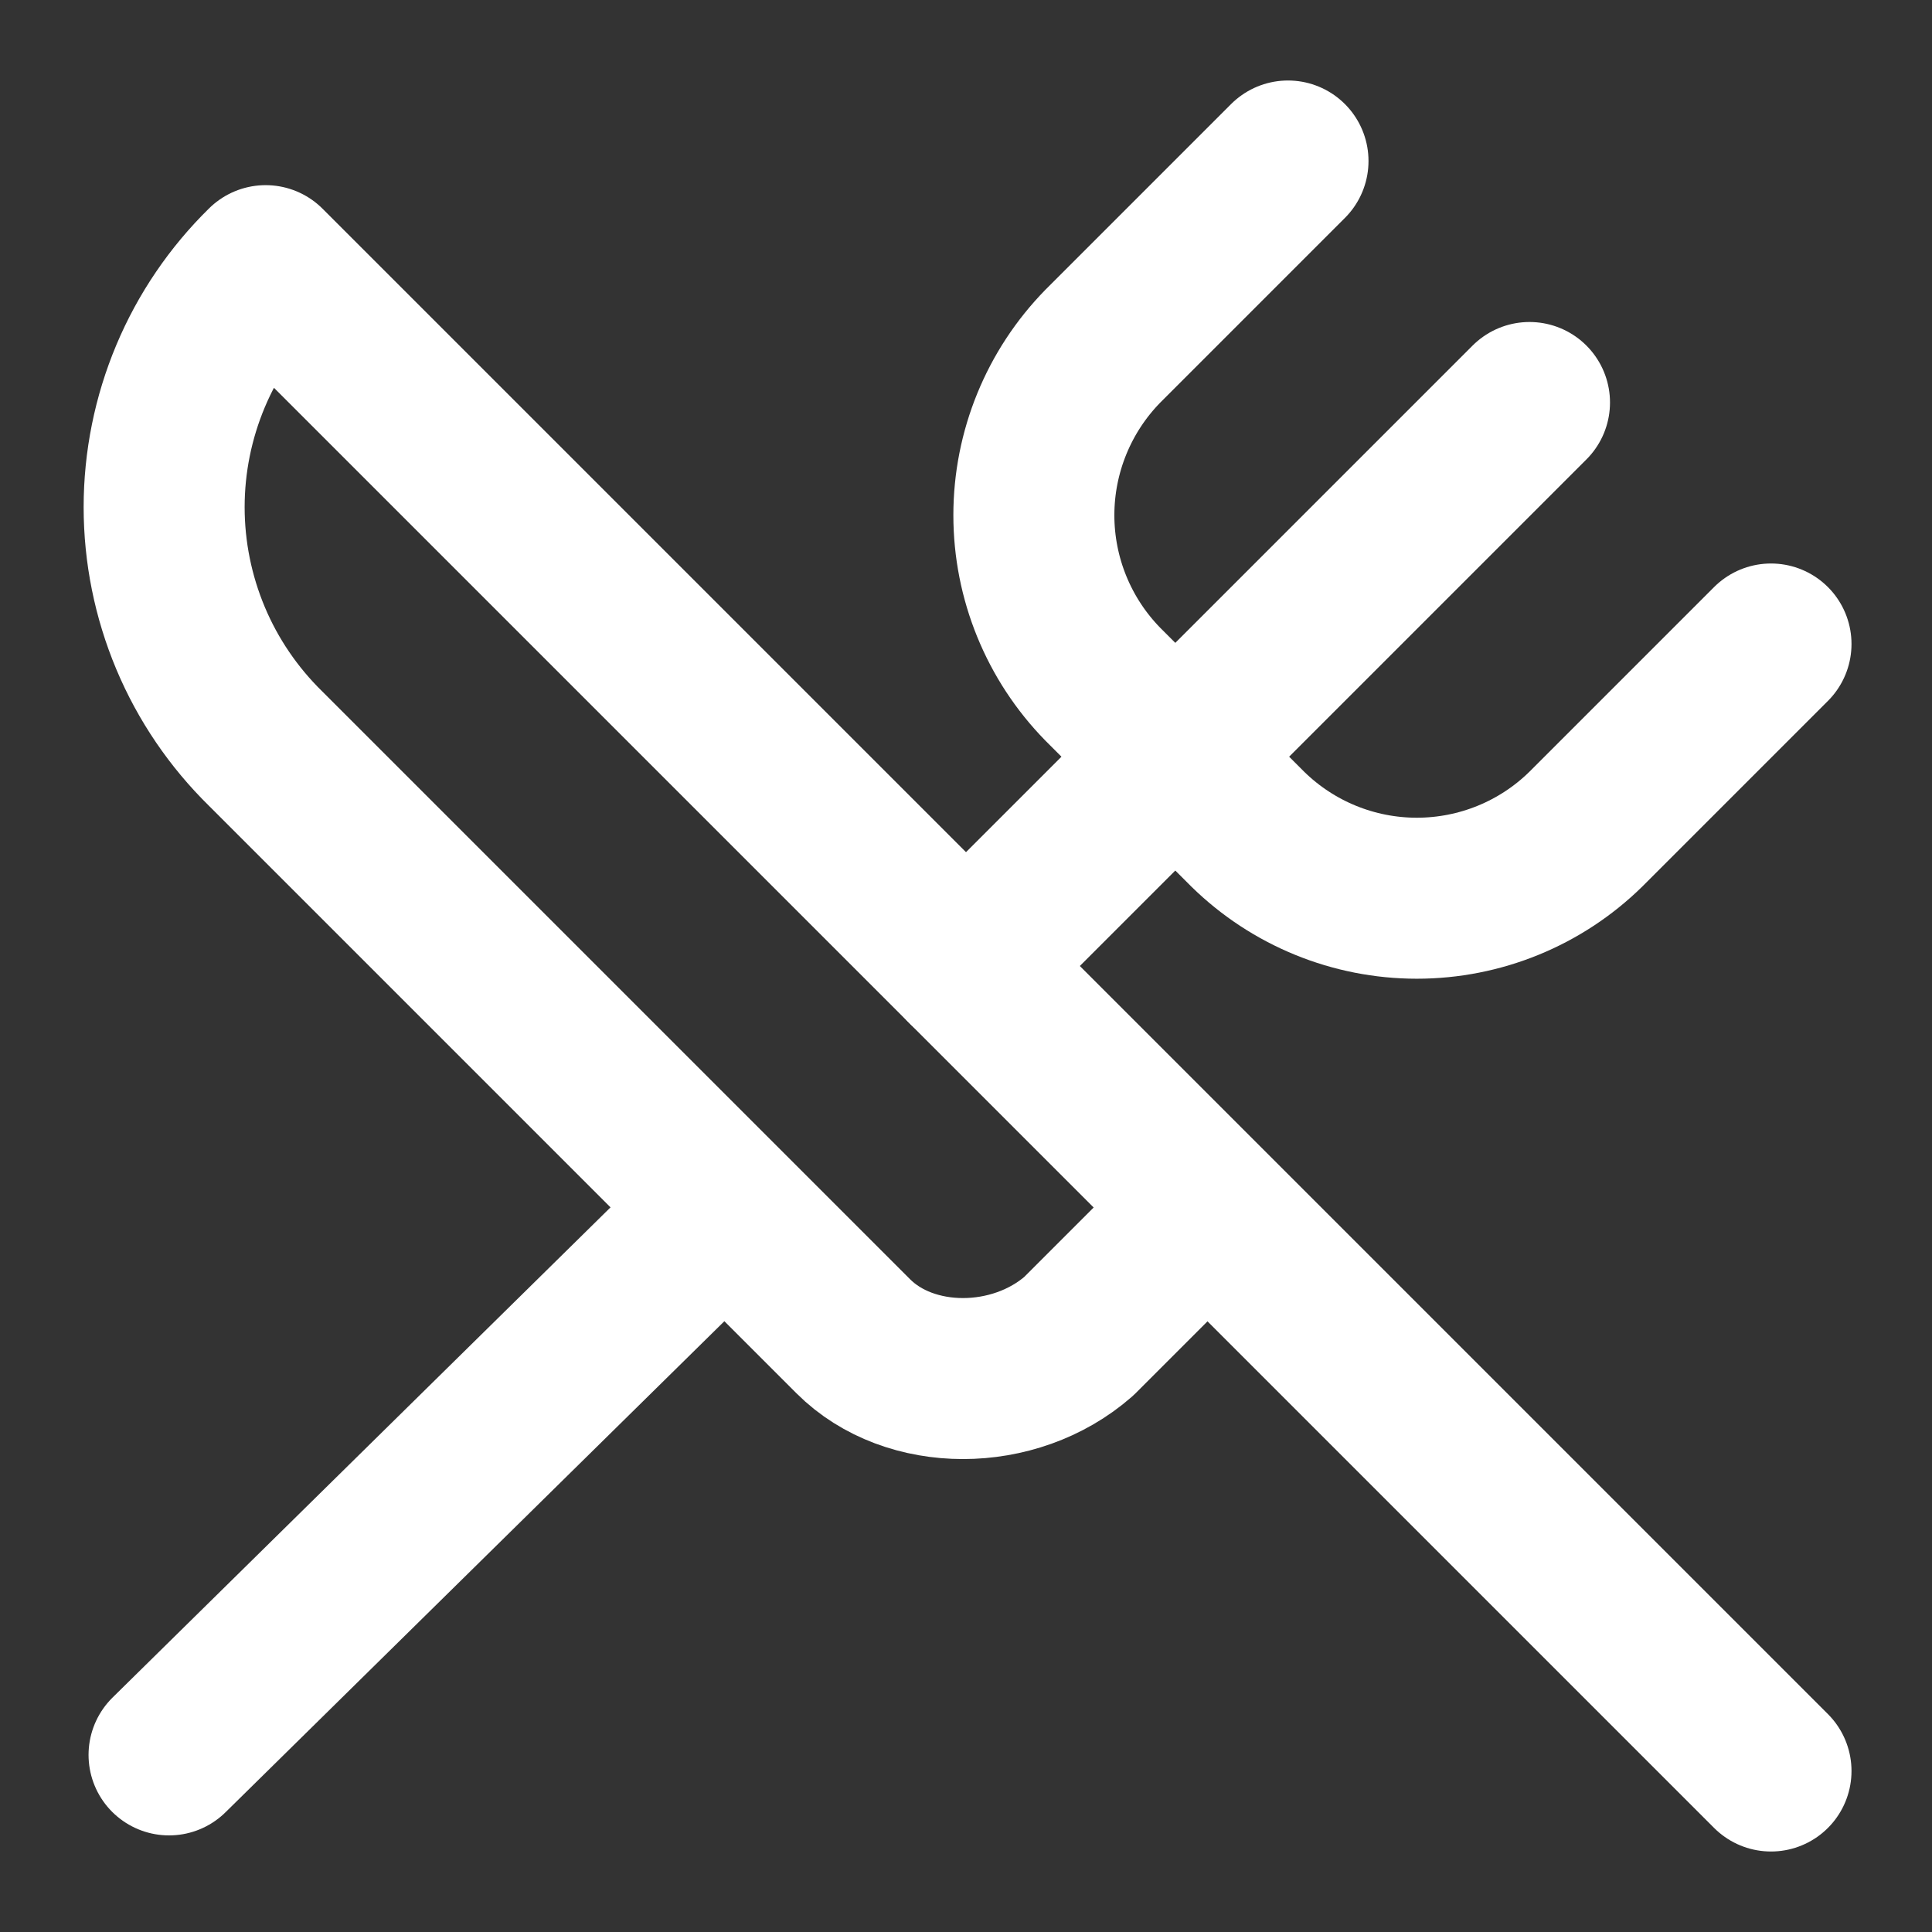
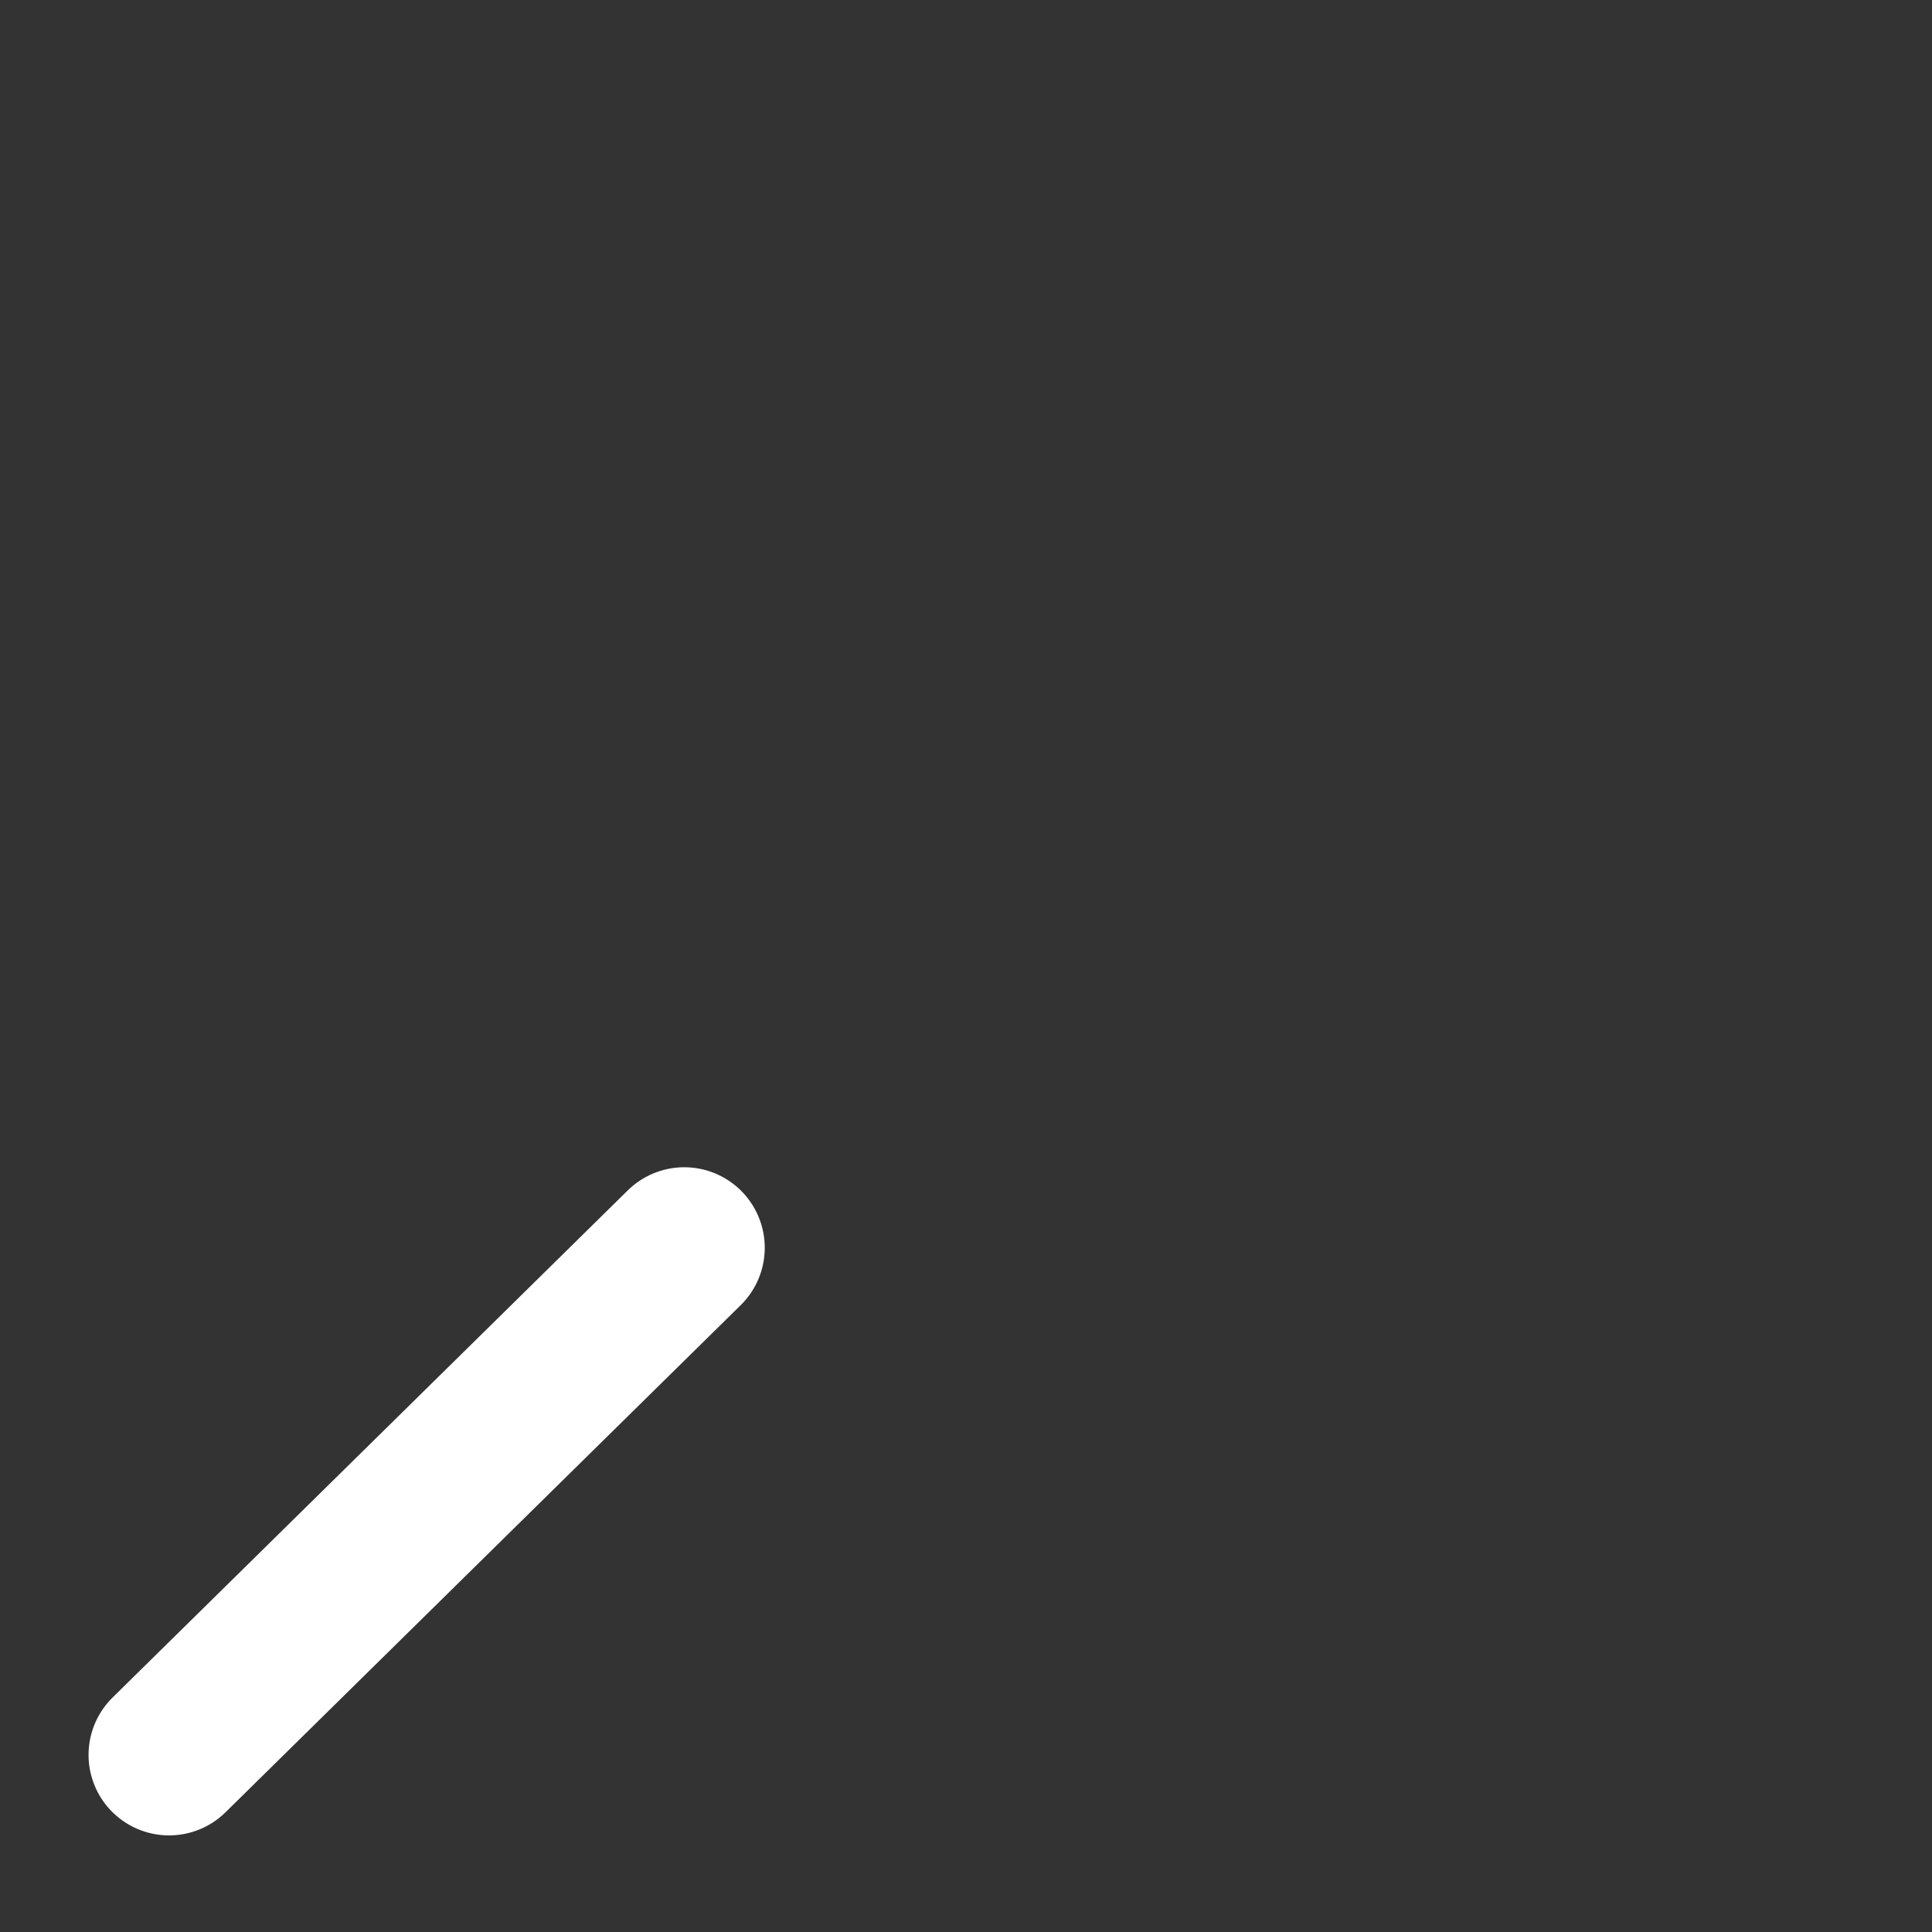
<svg xmlns="http://www.w3.org/2000/svg" width="24" height="24" viewBox="0 0 24 24" fill="none">
  <rect x="0" y="0" width="24" height="24" fill="#333333" stroke="none" />
-   <path d="M16 2L13.7 4.3C13.151 4.861 12.843 5.615 12.843 6.4C12.843 7.185 13.151 7.939 13.7 8.5L15.5 10.3C16.061 10.85 16.815 11.158 17.6 11.158C18.386 11.158 19.14 10.85 19.7 10.3L22 8" stroke="white" stroke-width="2" stroke-linecap="round" stroke-linejoin="round" />
-   <path d="M15 15L3.3 3.3C2.901 3.691 2.583 4.158 2.367 4.673C2.151 5.188 2.039 5.741 2.039 6.3C2.039 6.859 2.151 7.412 2.367 7.927C2.583 8.442 2.901 8.909 3.3 9.3L10.6 16.6C11.3 17.3 12.6 17.3 13.4 16.6L15 15ZM15 15L22 22" stroke="white" stroke-width="2" stroke-linecap="round" stroke-linejoin="round" />
  <path d="M2.1 21.8L8.5 15.5" stroke="white" stroke-width="2" stroke-linecap="round" stroke-linejoin="round" />
-   <path d="M19 5L12 12" stroke="white" stroke-width="2" stroke-linecap="round" stroke-linejoin="round" />
</svg>